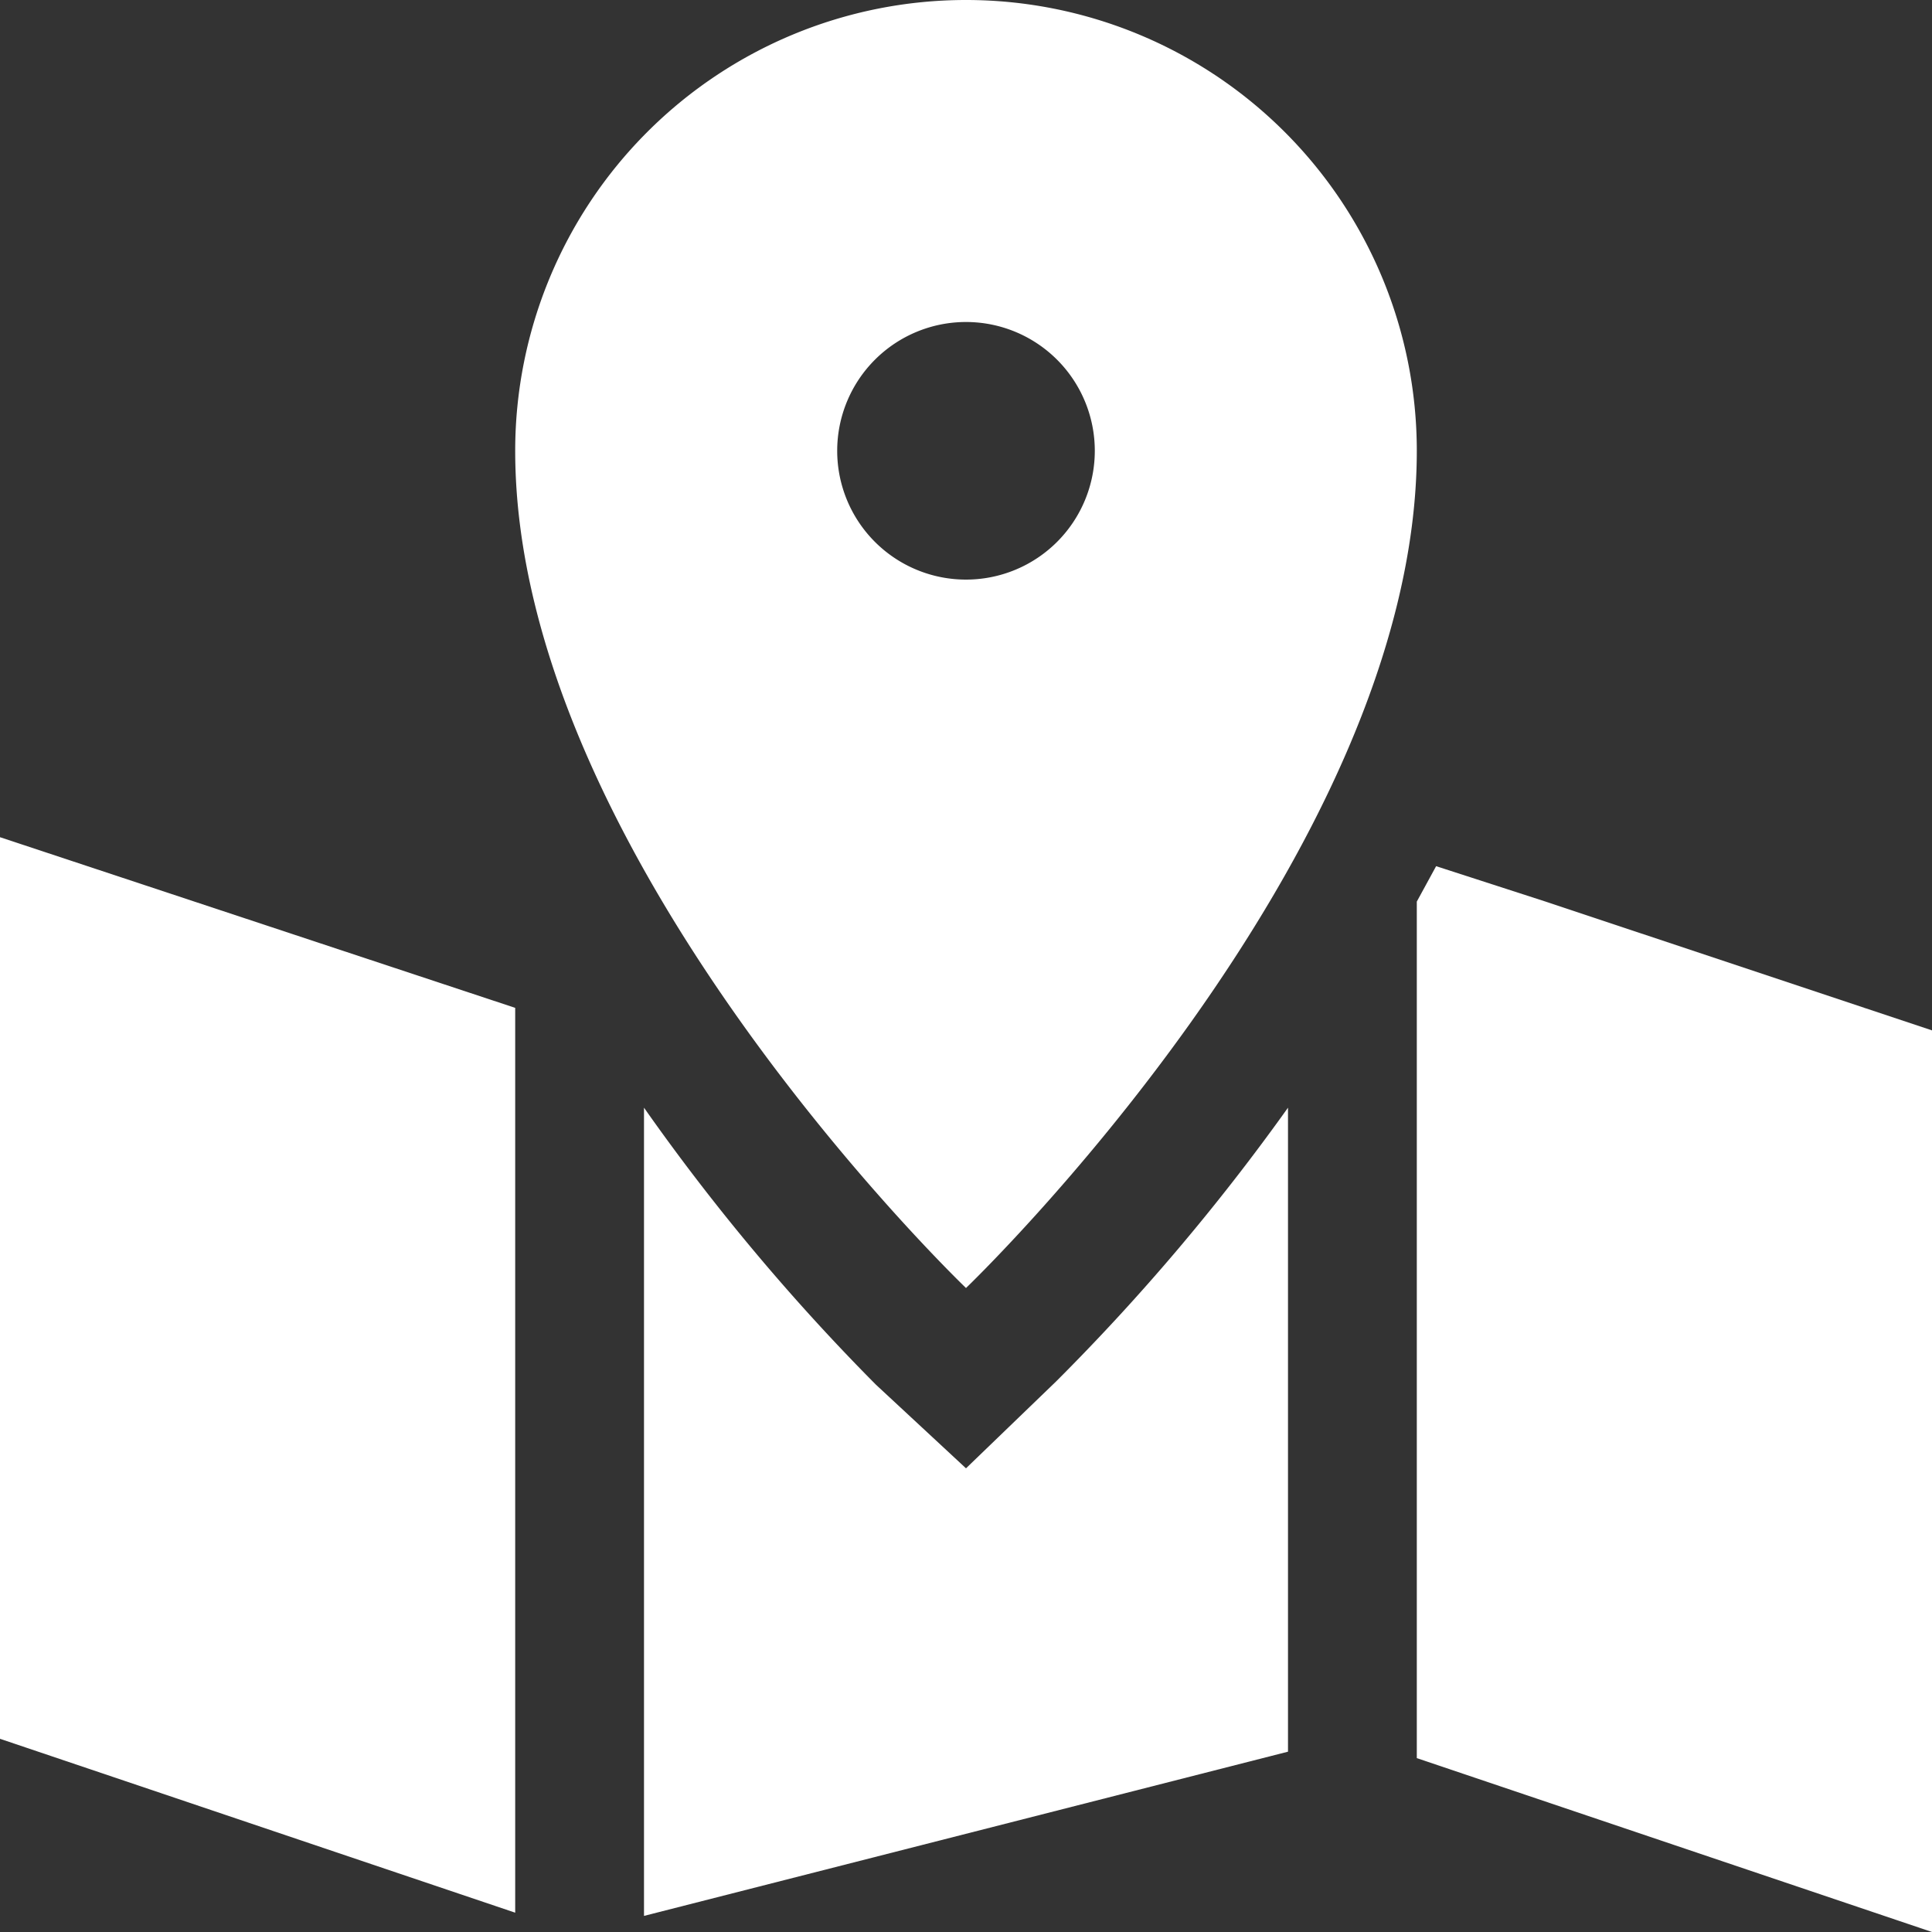
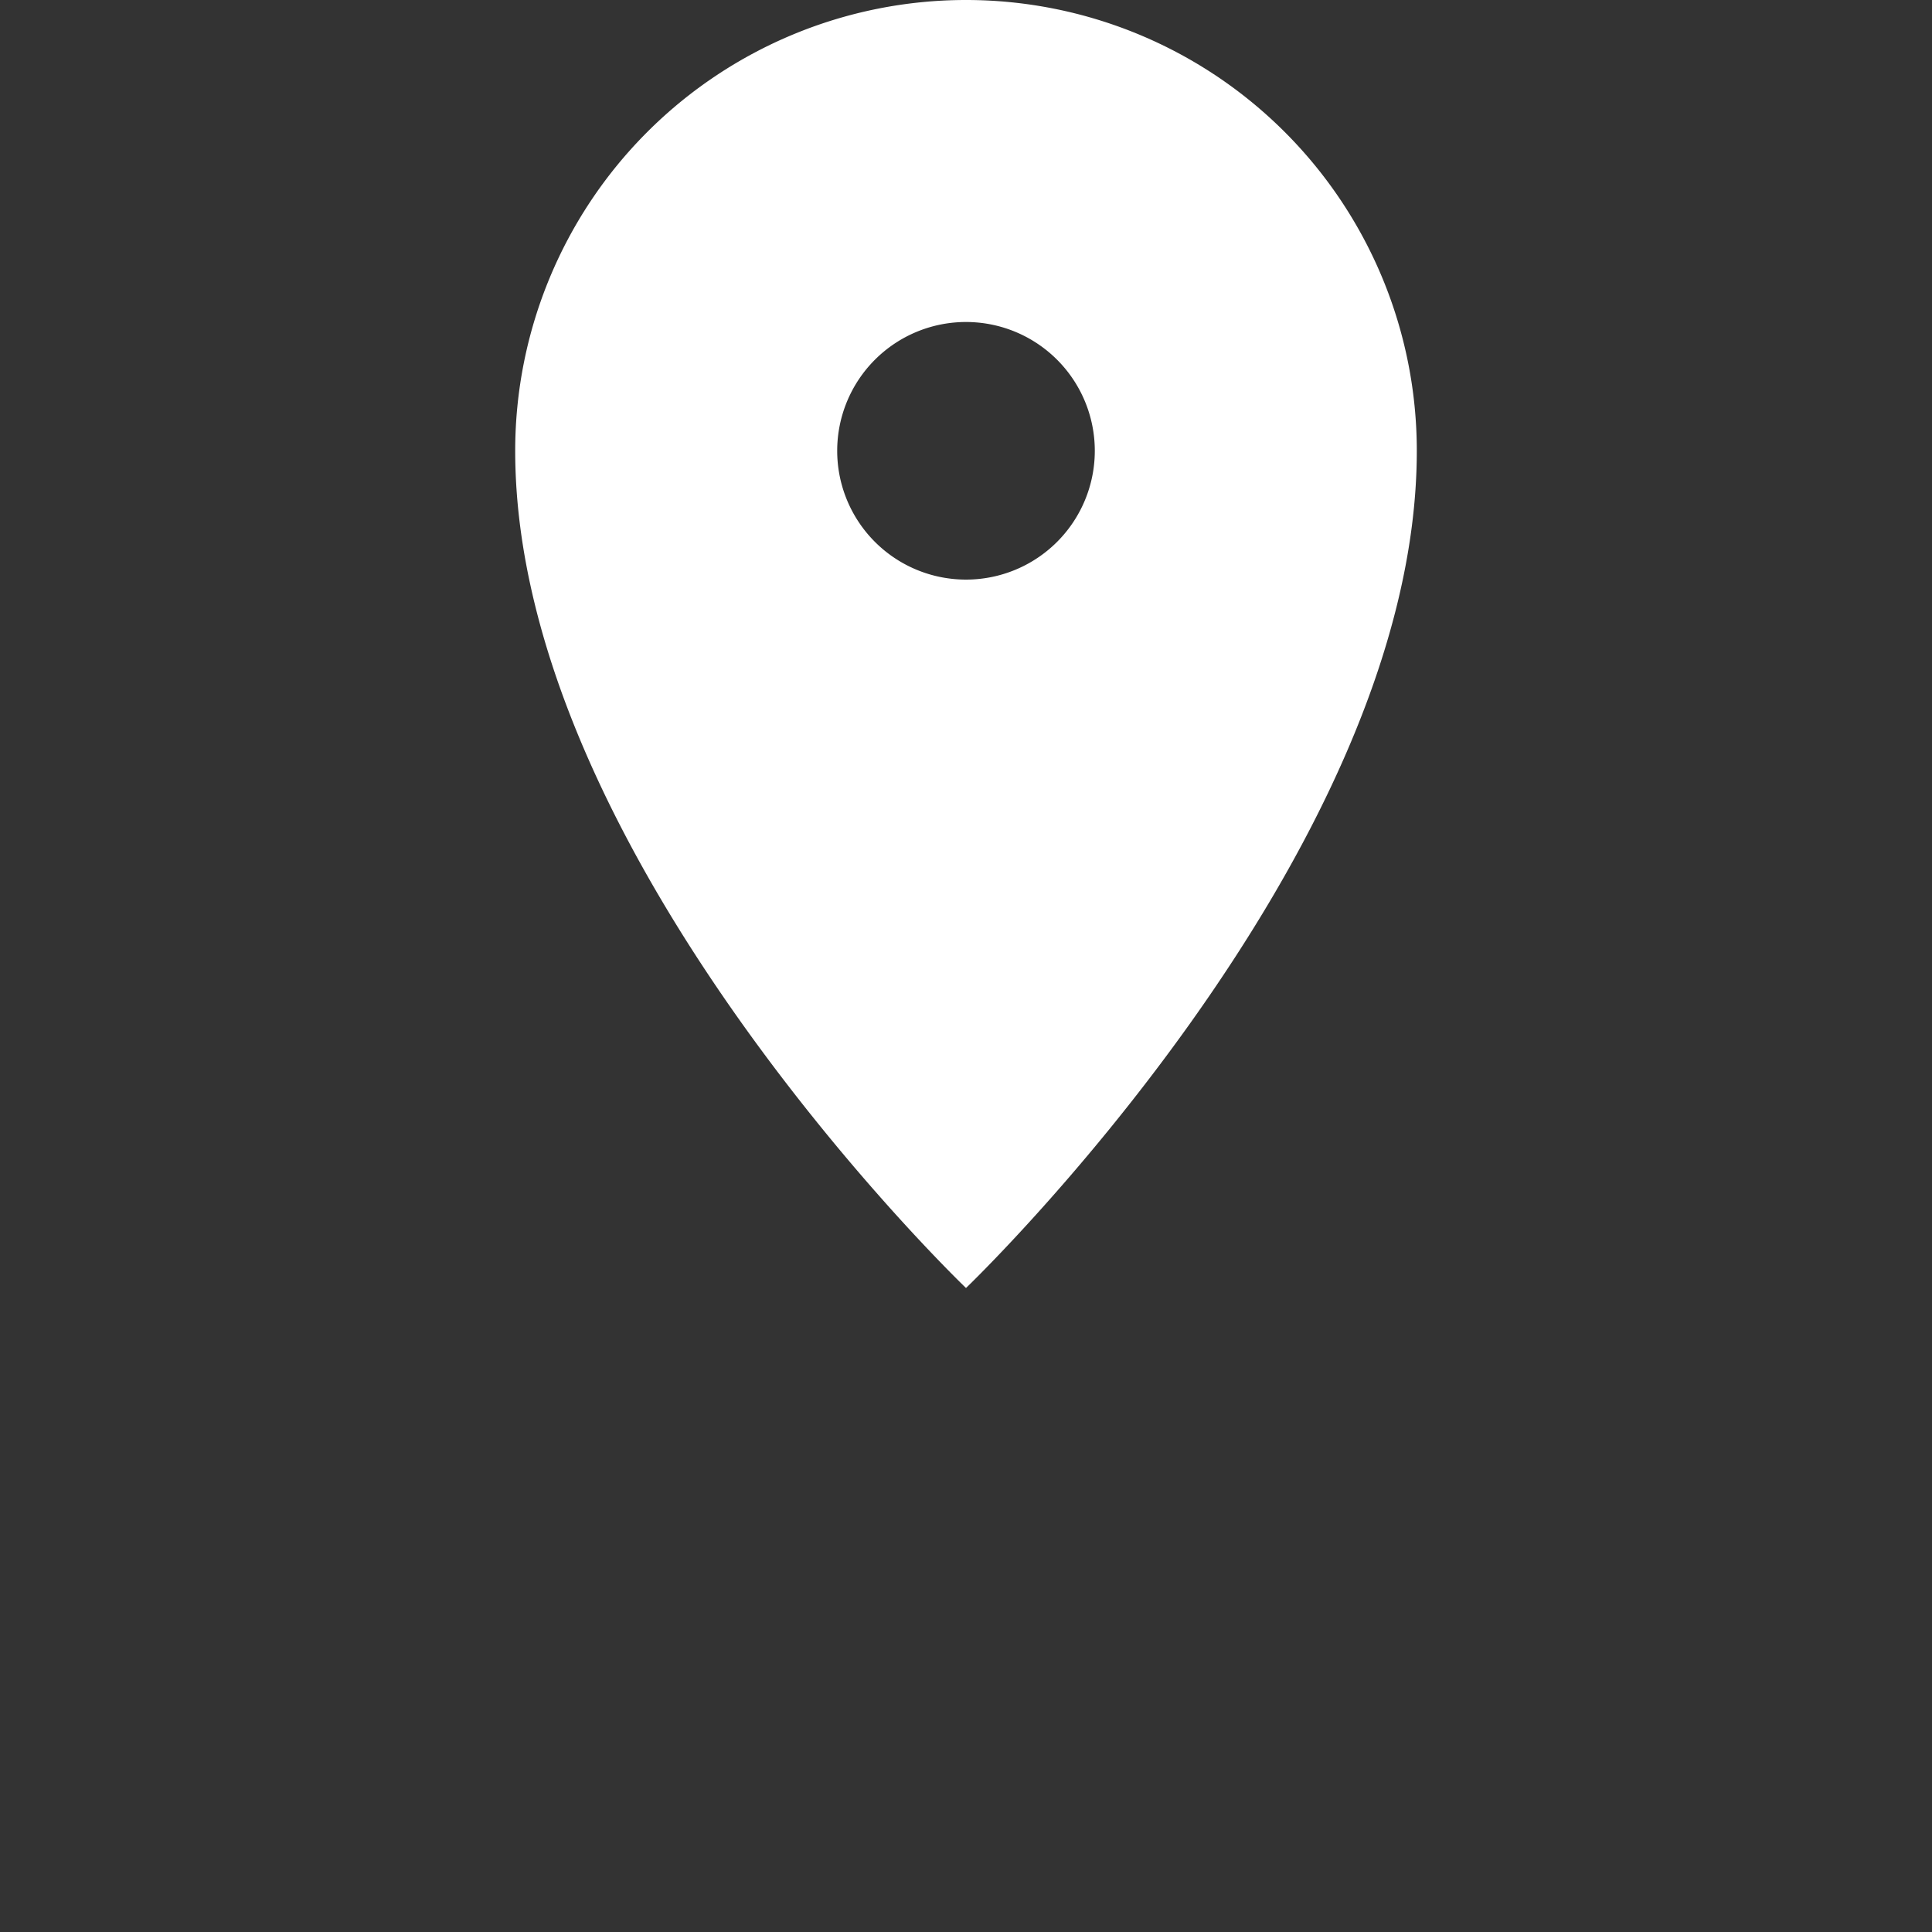
<svg xmlns="http://www.w3.org/2000/svg" viewBox="0 0 60 60">
  <rect x="0" y="0" width="60" height="60" fill="#333333" stroke="none" />
  <defs>
    <style>.cls-1{fill:#fff;}</style>
  </defs>
  <title>자산 2</title>
  <g id="레이어_2" data-name="레이어 2">
    <g id="레이어_1-2" data-name="레이어 1">
      <path class="cls-1" d="M30,40S44,26.6,44,14a14,14,0,0,0-28,0C16,26.6,30,40,30,40ZM26,14a4,4,0,1,1,4,4A4,4,0,0,1,26,14Z" />
-       <path class="cls-1" d="M32.8,42.9,30,45.6,27.2,43A66.42,66.42,0,0,1,20,34.4V59.5l20-5.1v-20A67.14,67.14,0,0,1,32.8,42.9ZM0,54l16,5.4V31.3L0,26ZM48,28l-3.4-1.1L44,28V54.6L60,60V32Z" />
    </g>
  </g>
</svg>